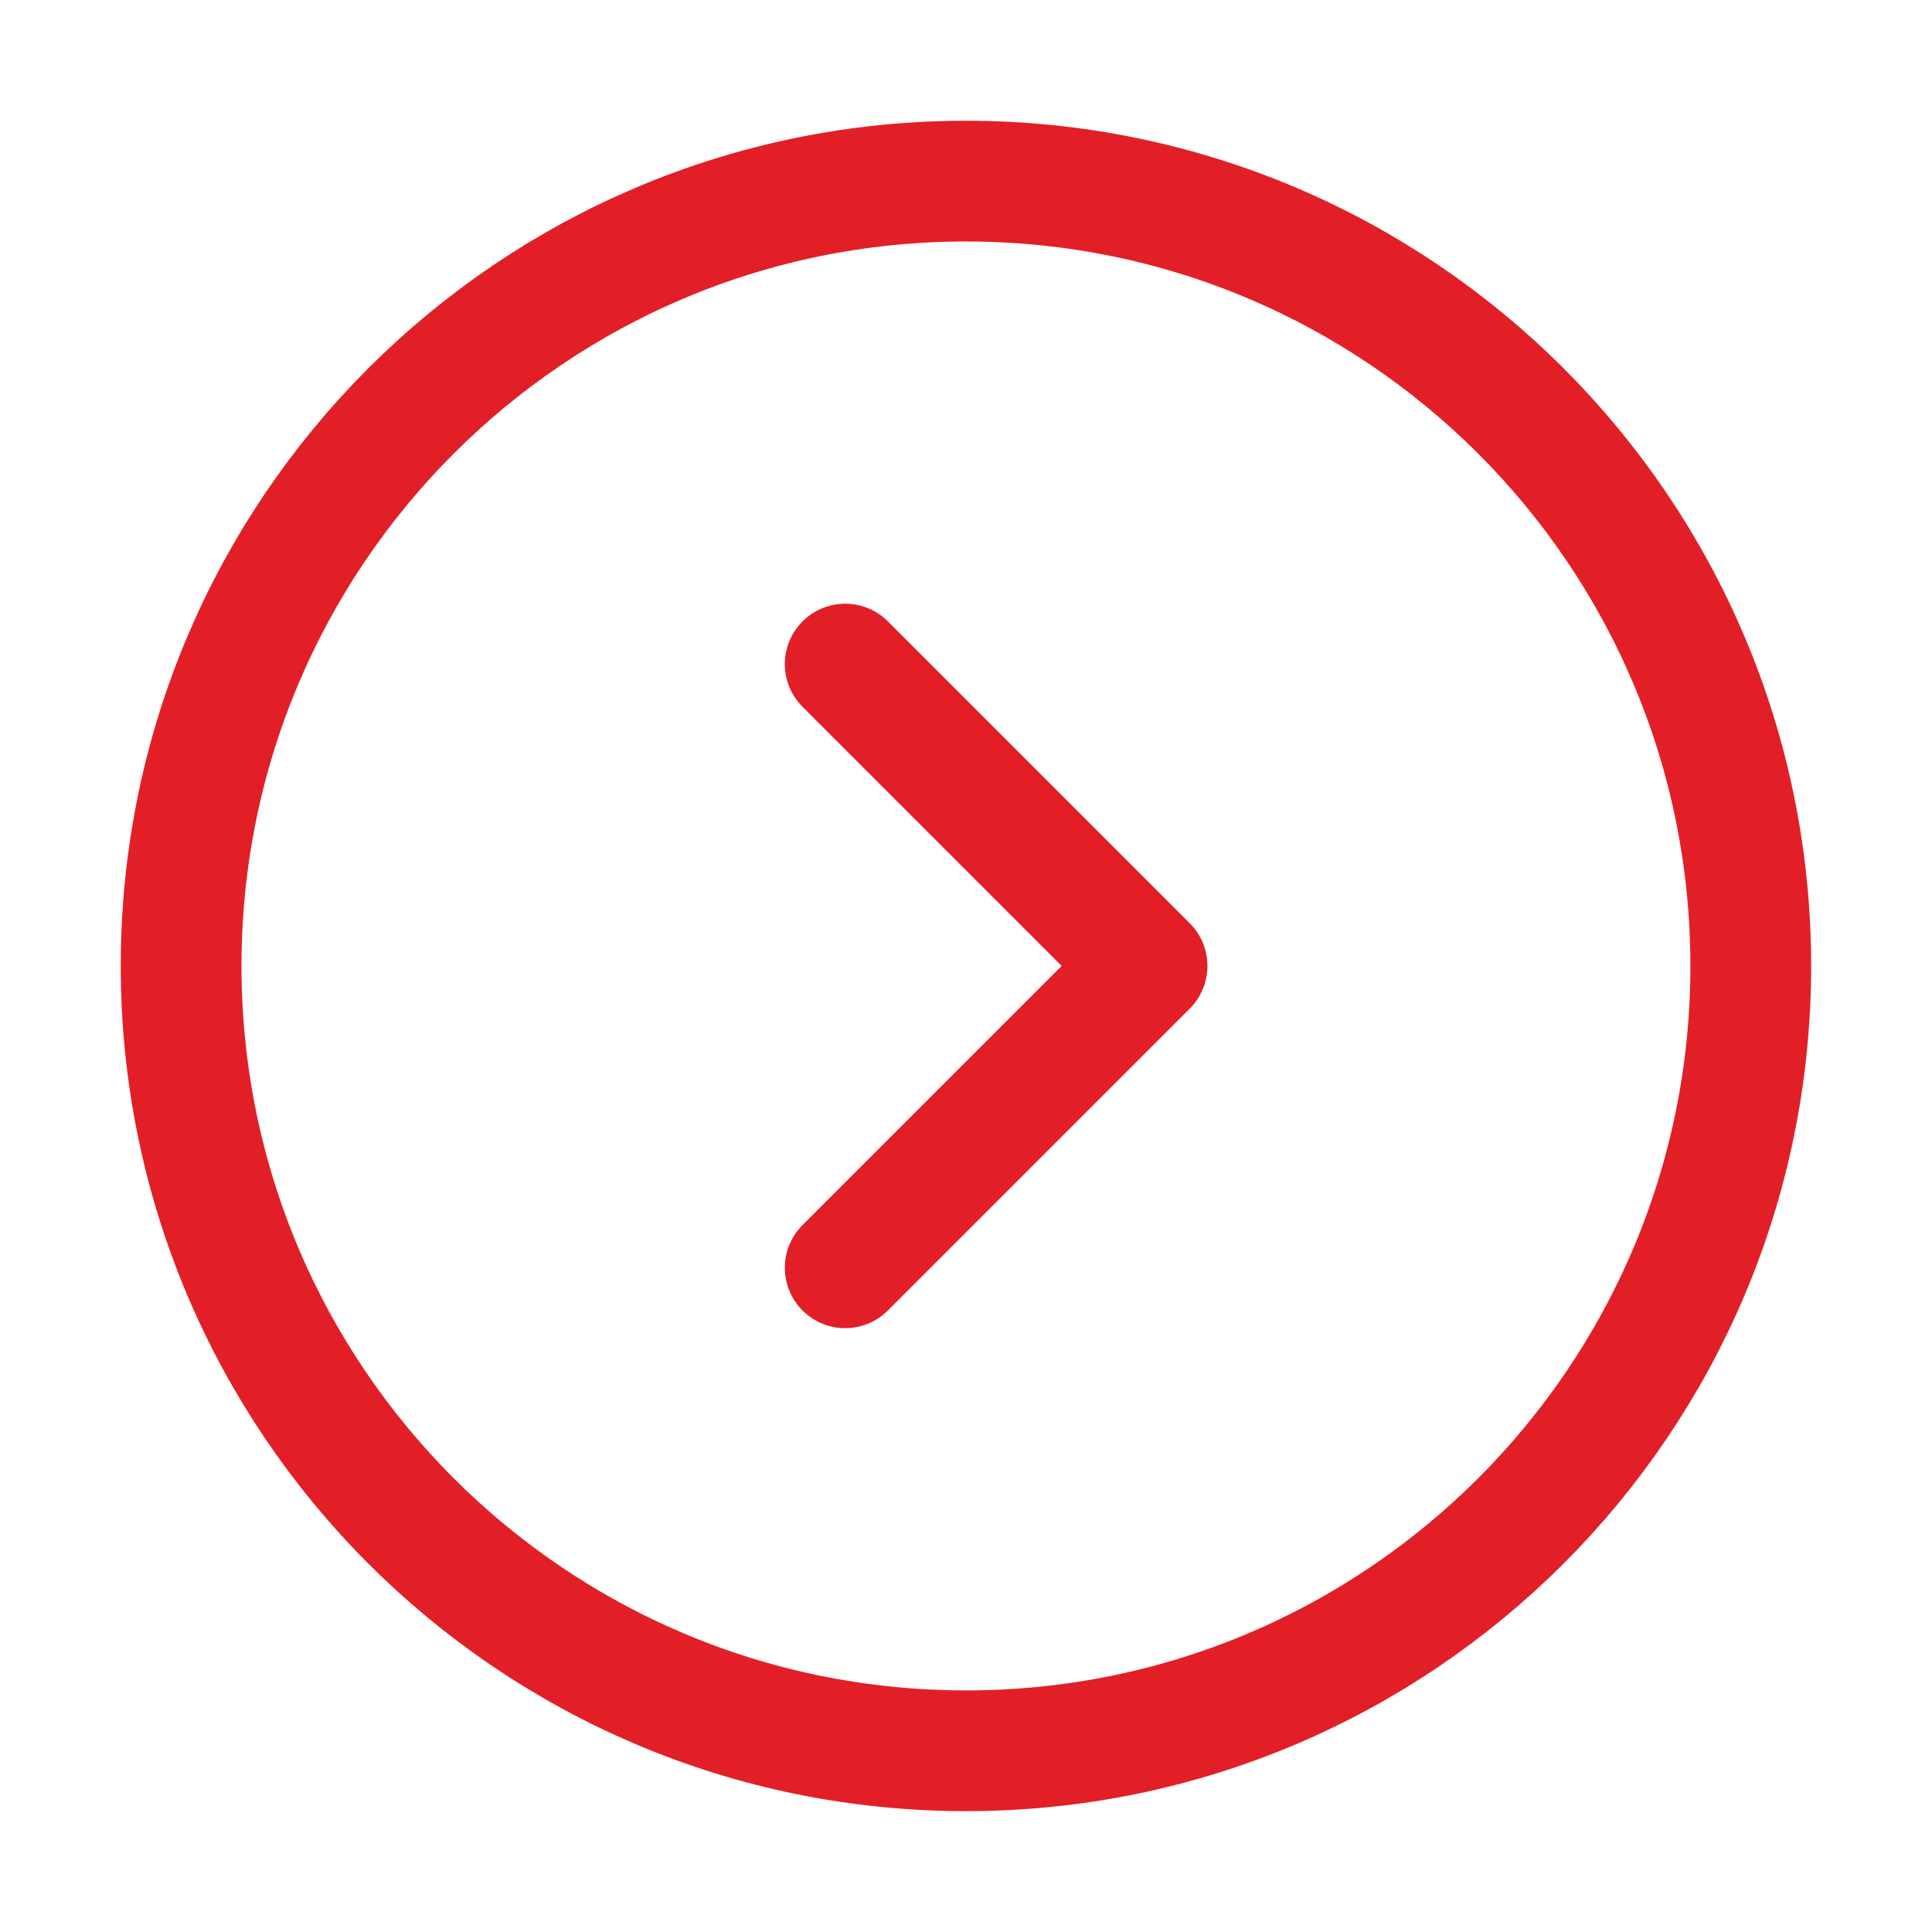
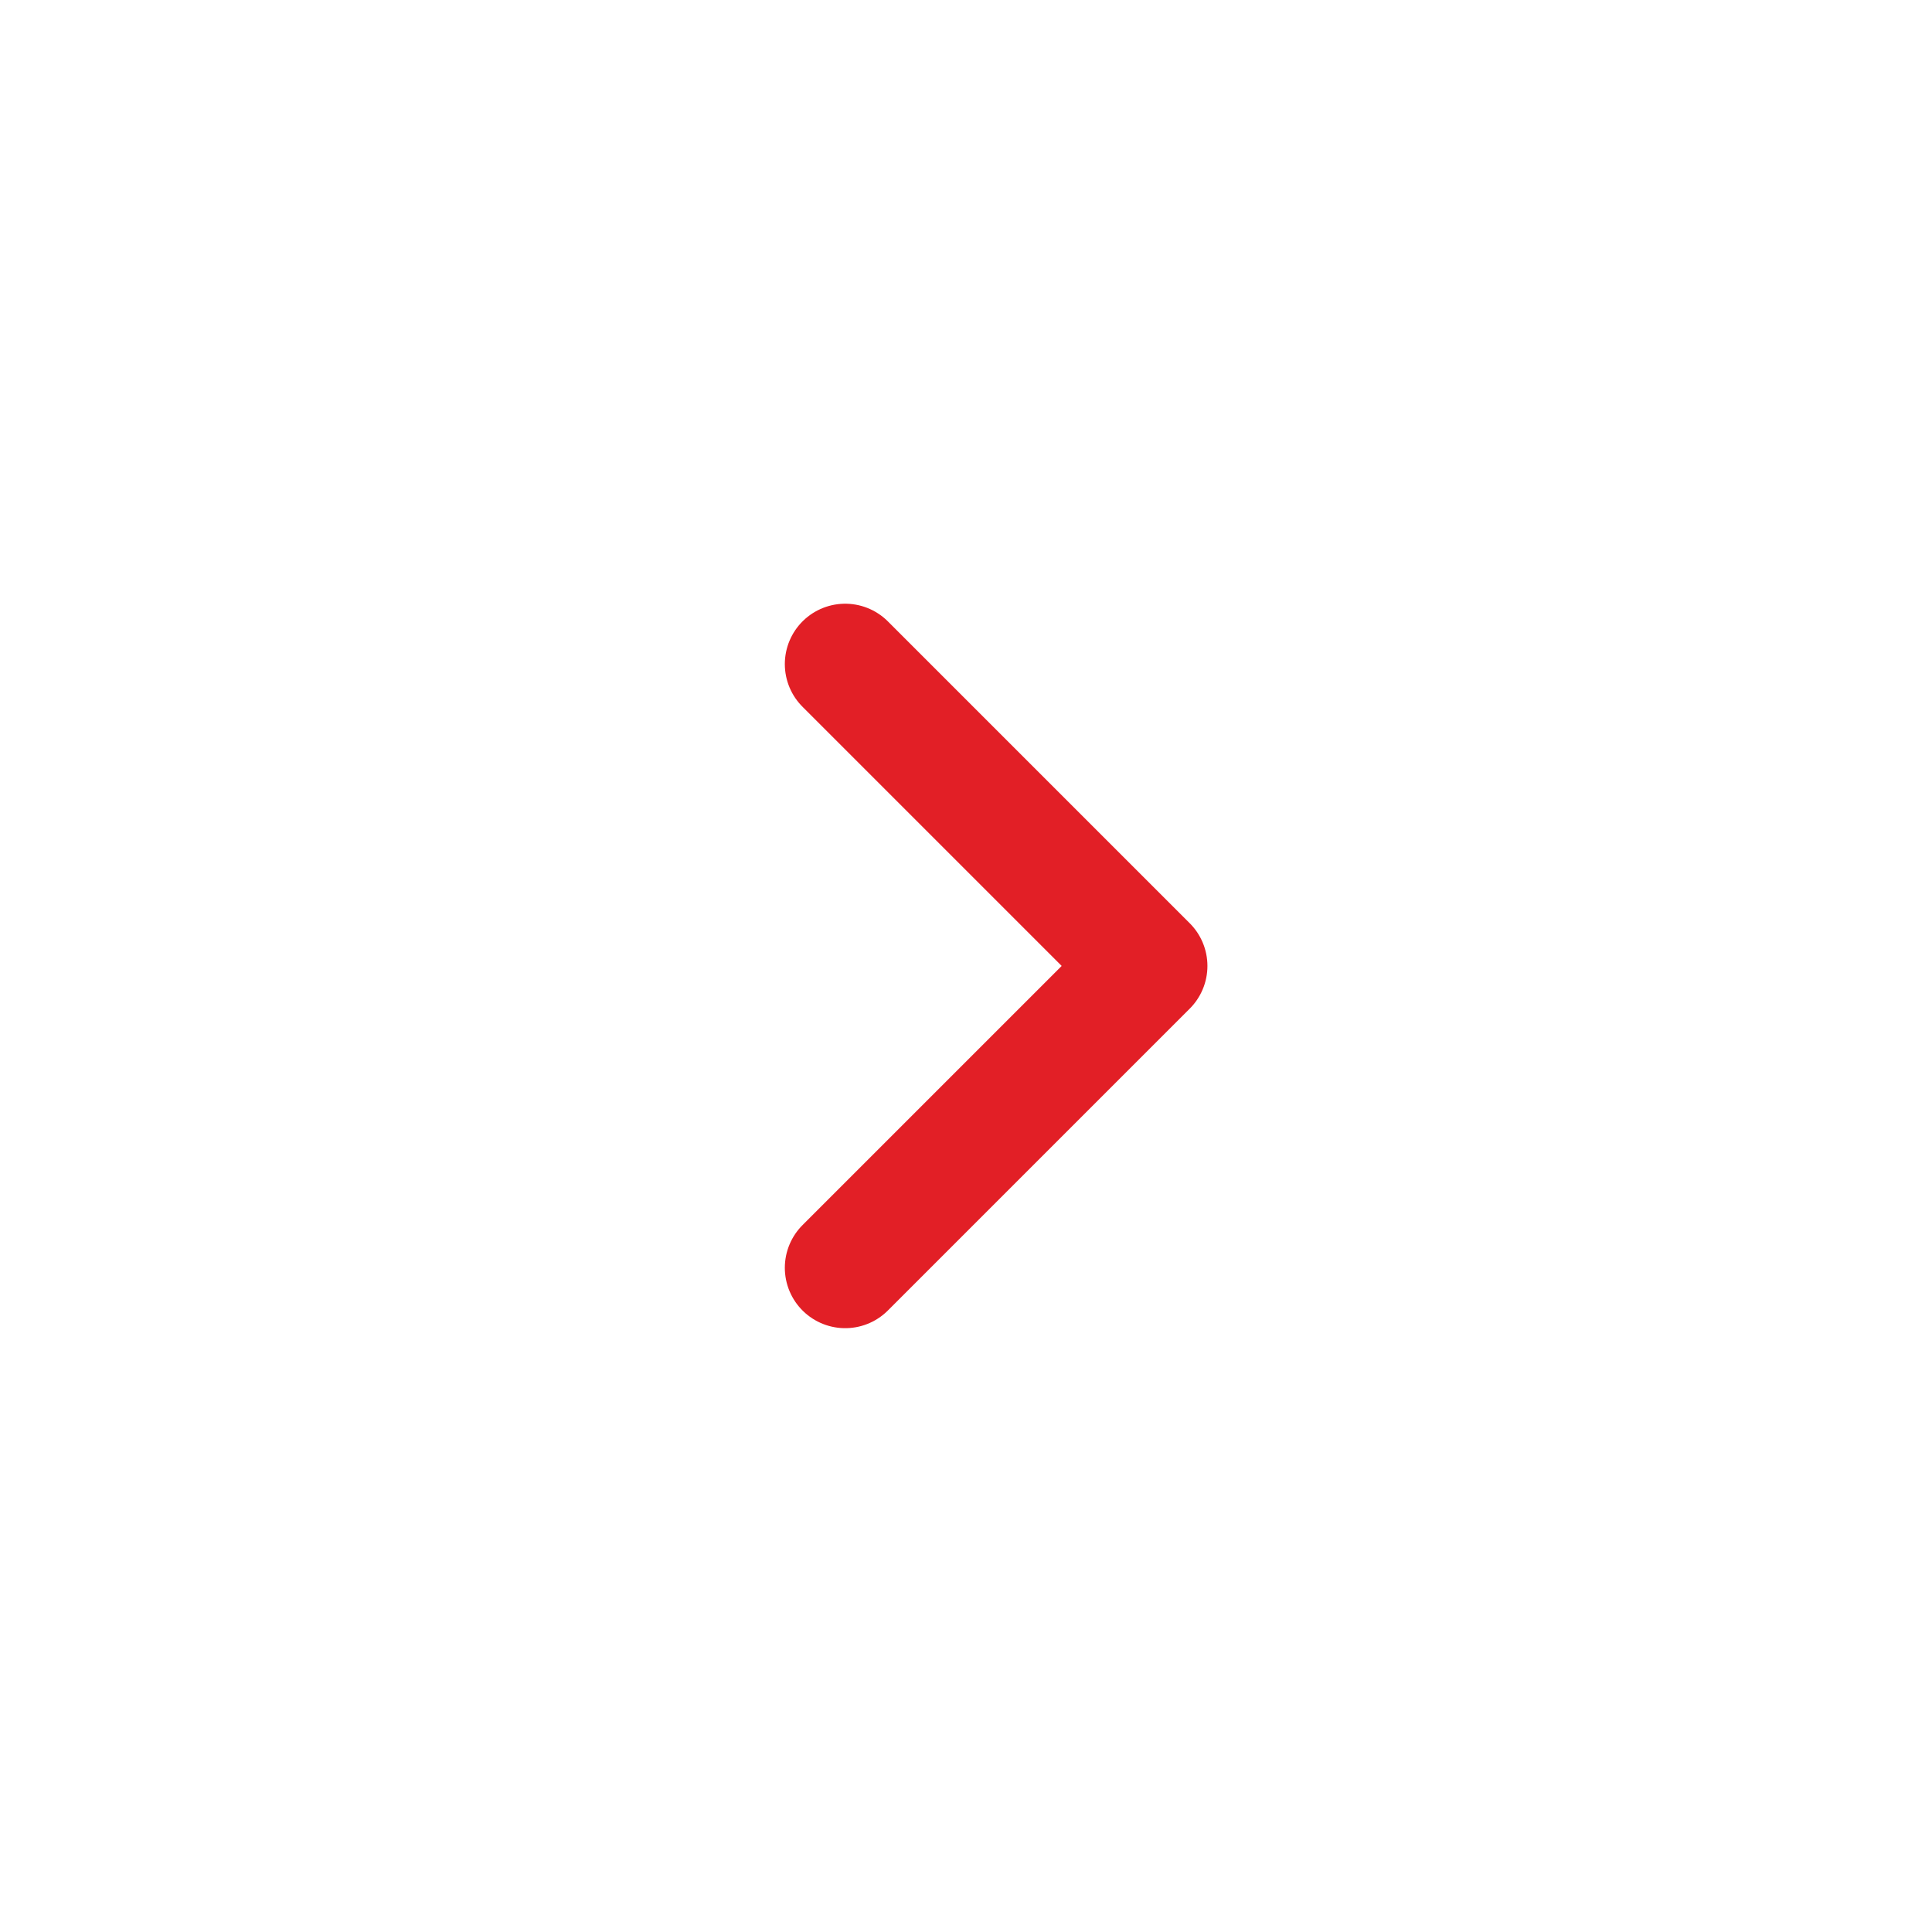
<svg xmlns="http://www.w3.org/2000/svg" width="133px" height="133px" viewBox="0 0 133 133" version="1.1">
  <g id="surface1">
-     <path style="fill:none;stroke-width:2;stroke-linecap:round;stroke-linejoin:round;stroke:rgb(88.627%,12.157%,14.902%);stroke-opacity:1;stroke-miterlimit:10;" d="M 29 16 C 29 8.82 23.18 3 16 3 C 8.82 3 3 8.82 3 16 C 3 23.18 8.82 29 16 29 C 23.18 29 29 23.18 29 16 Z M 29 16 " transform="matrix(4.156,0,0,4.156,0,0)" />
    <path style="fill:none;stroke-width:2;stroke-linecap:round;stroke-linejoin:round;stroke:rgb(88.627%,12.157%,14.902%);stroke-opacity:1;stroke-miterlimit:10;" d="M 14 11 L 19 16 L 14 21 " transform="matrix(4.156,0,0,4.156,0,0)" />
  </g>
</svg>